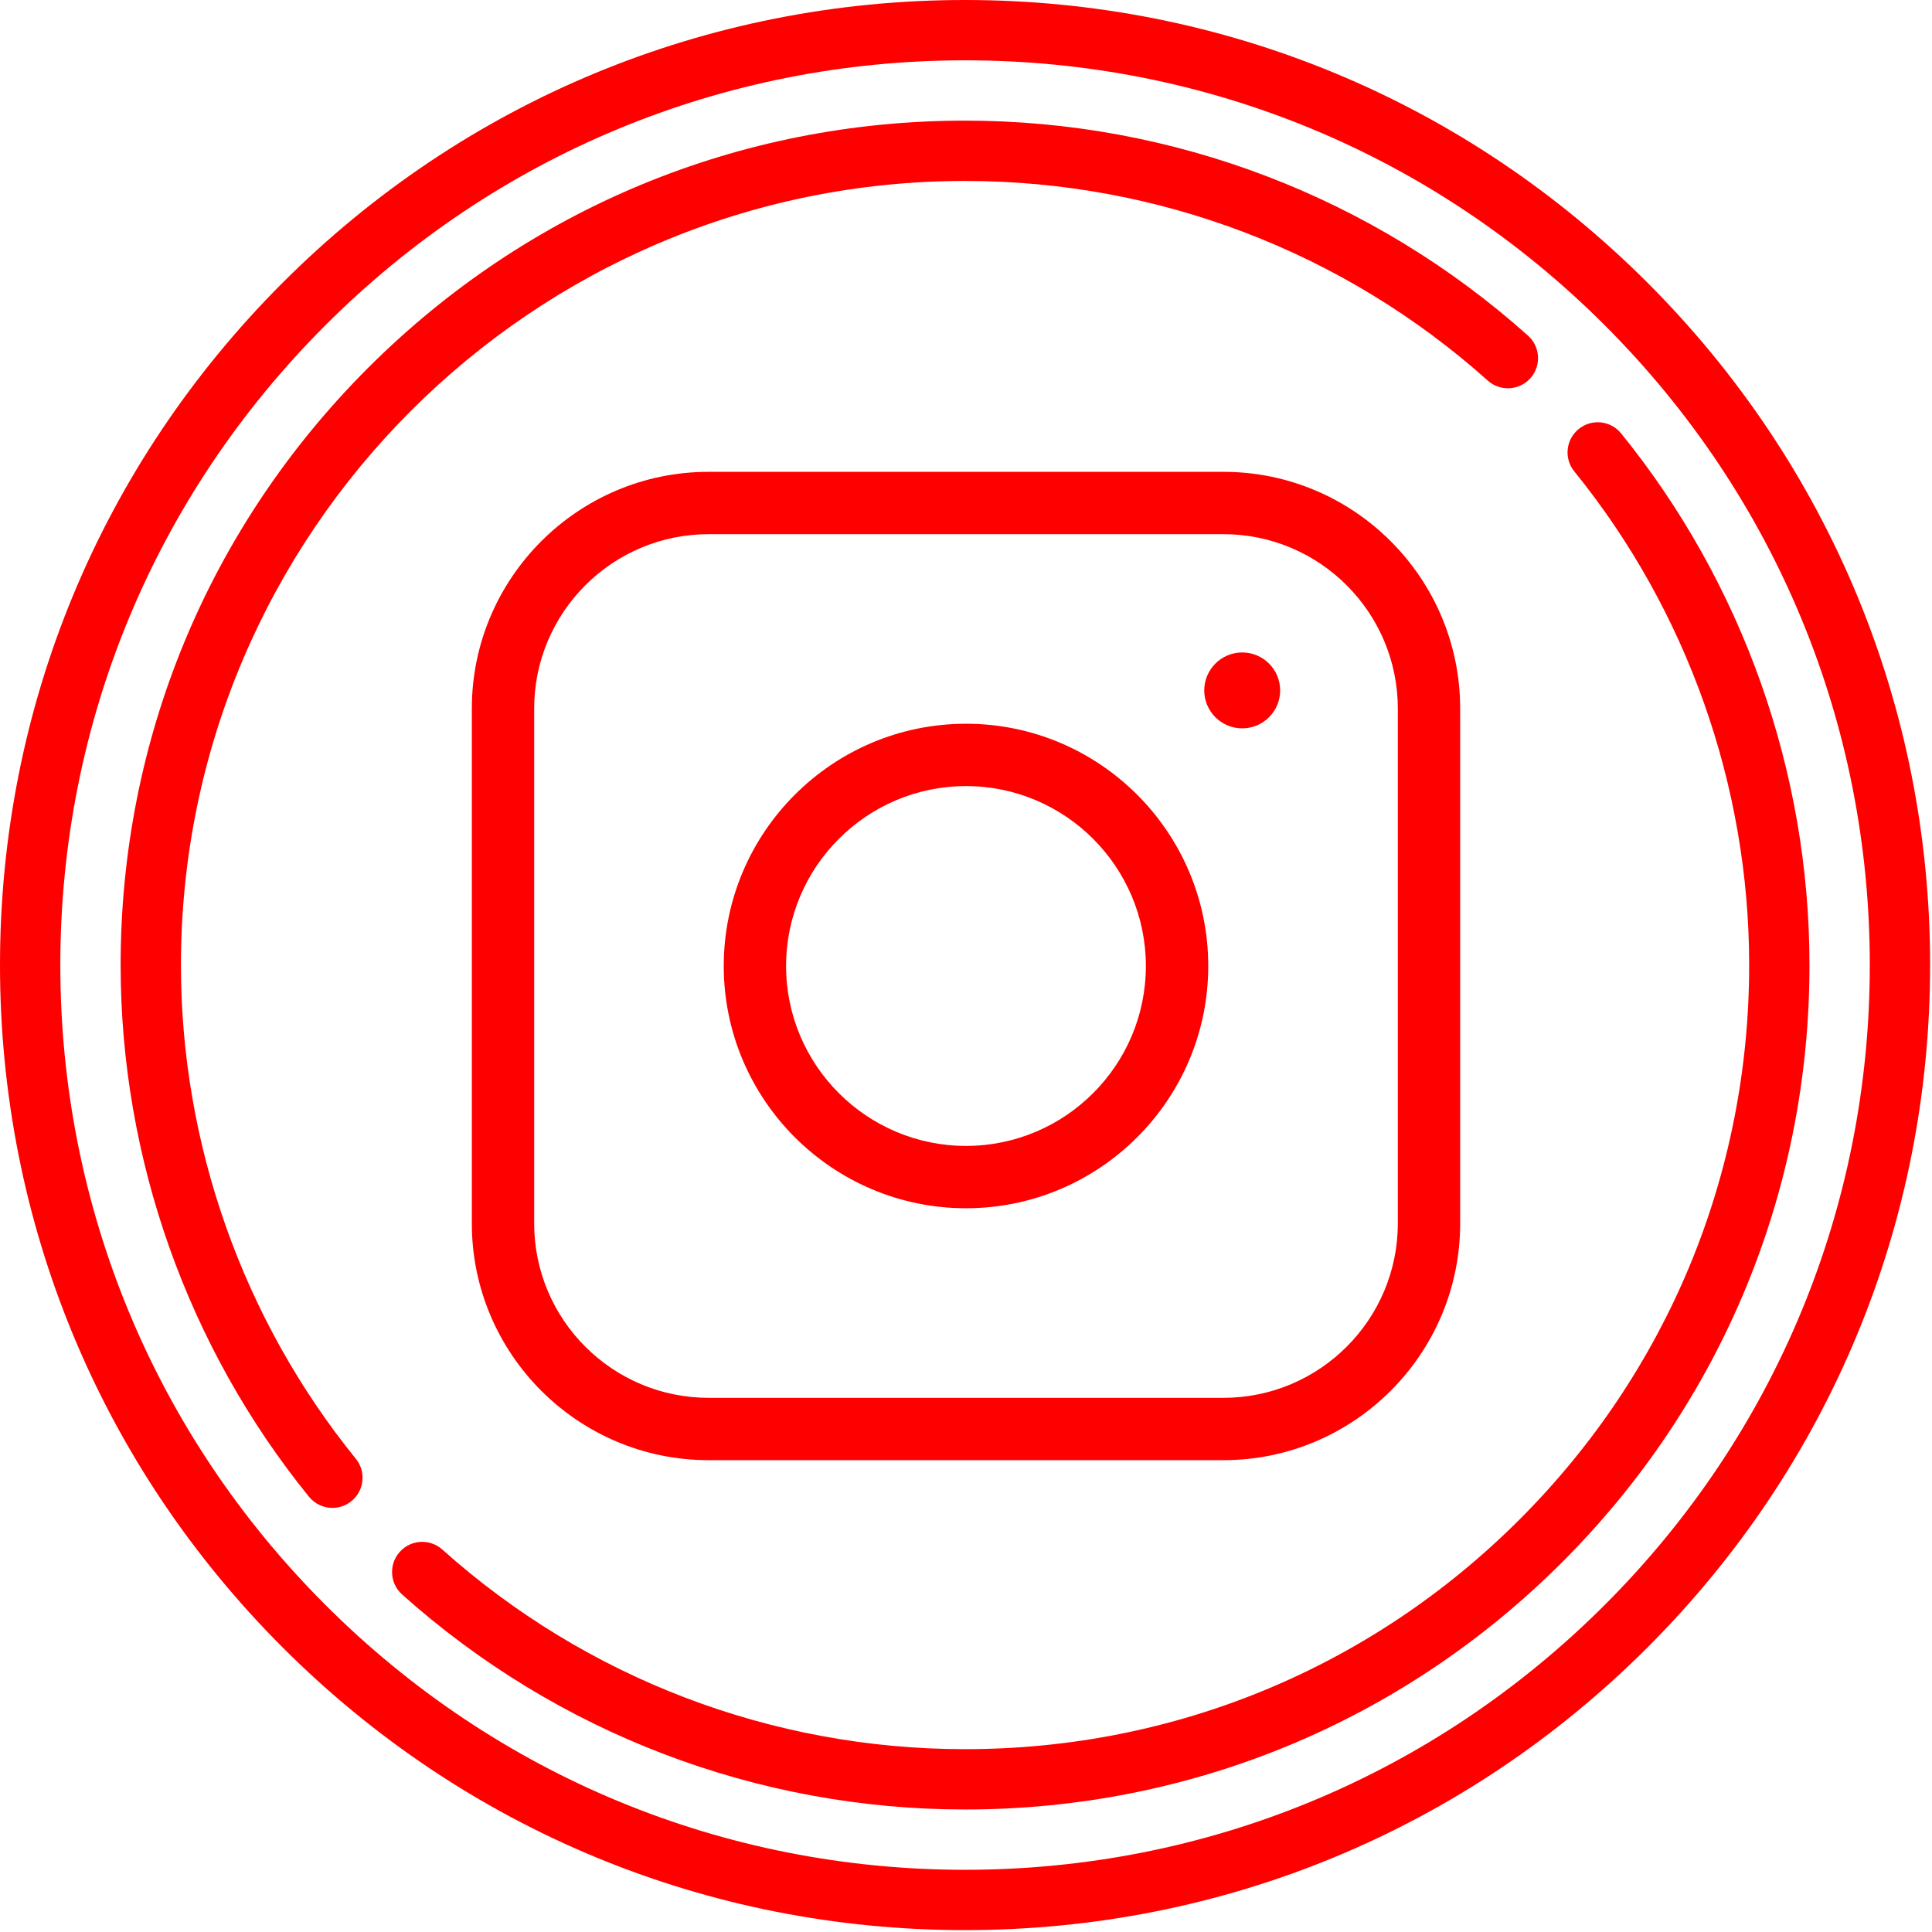
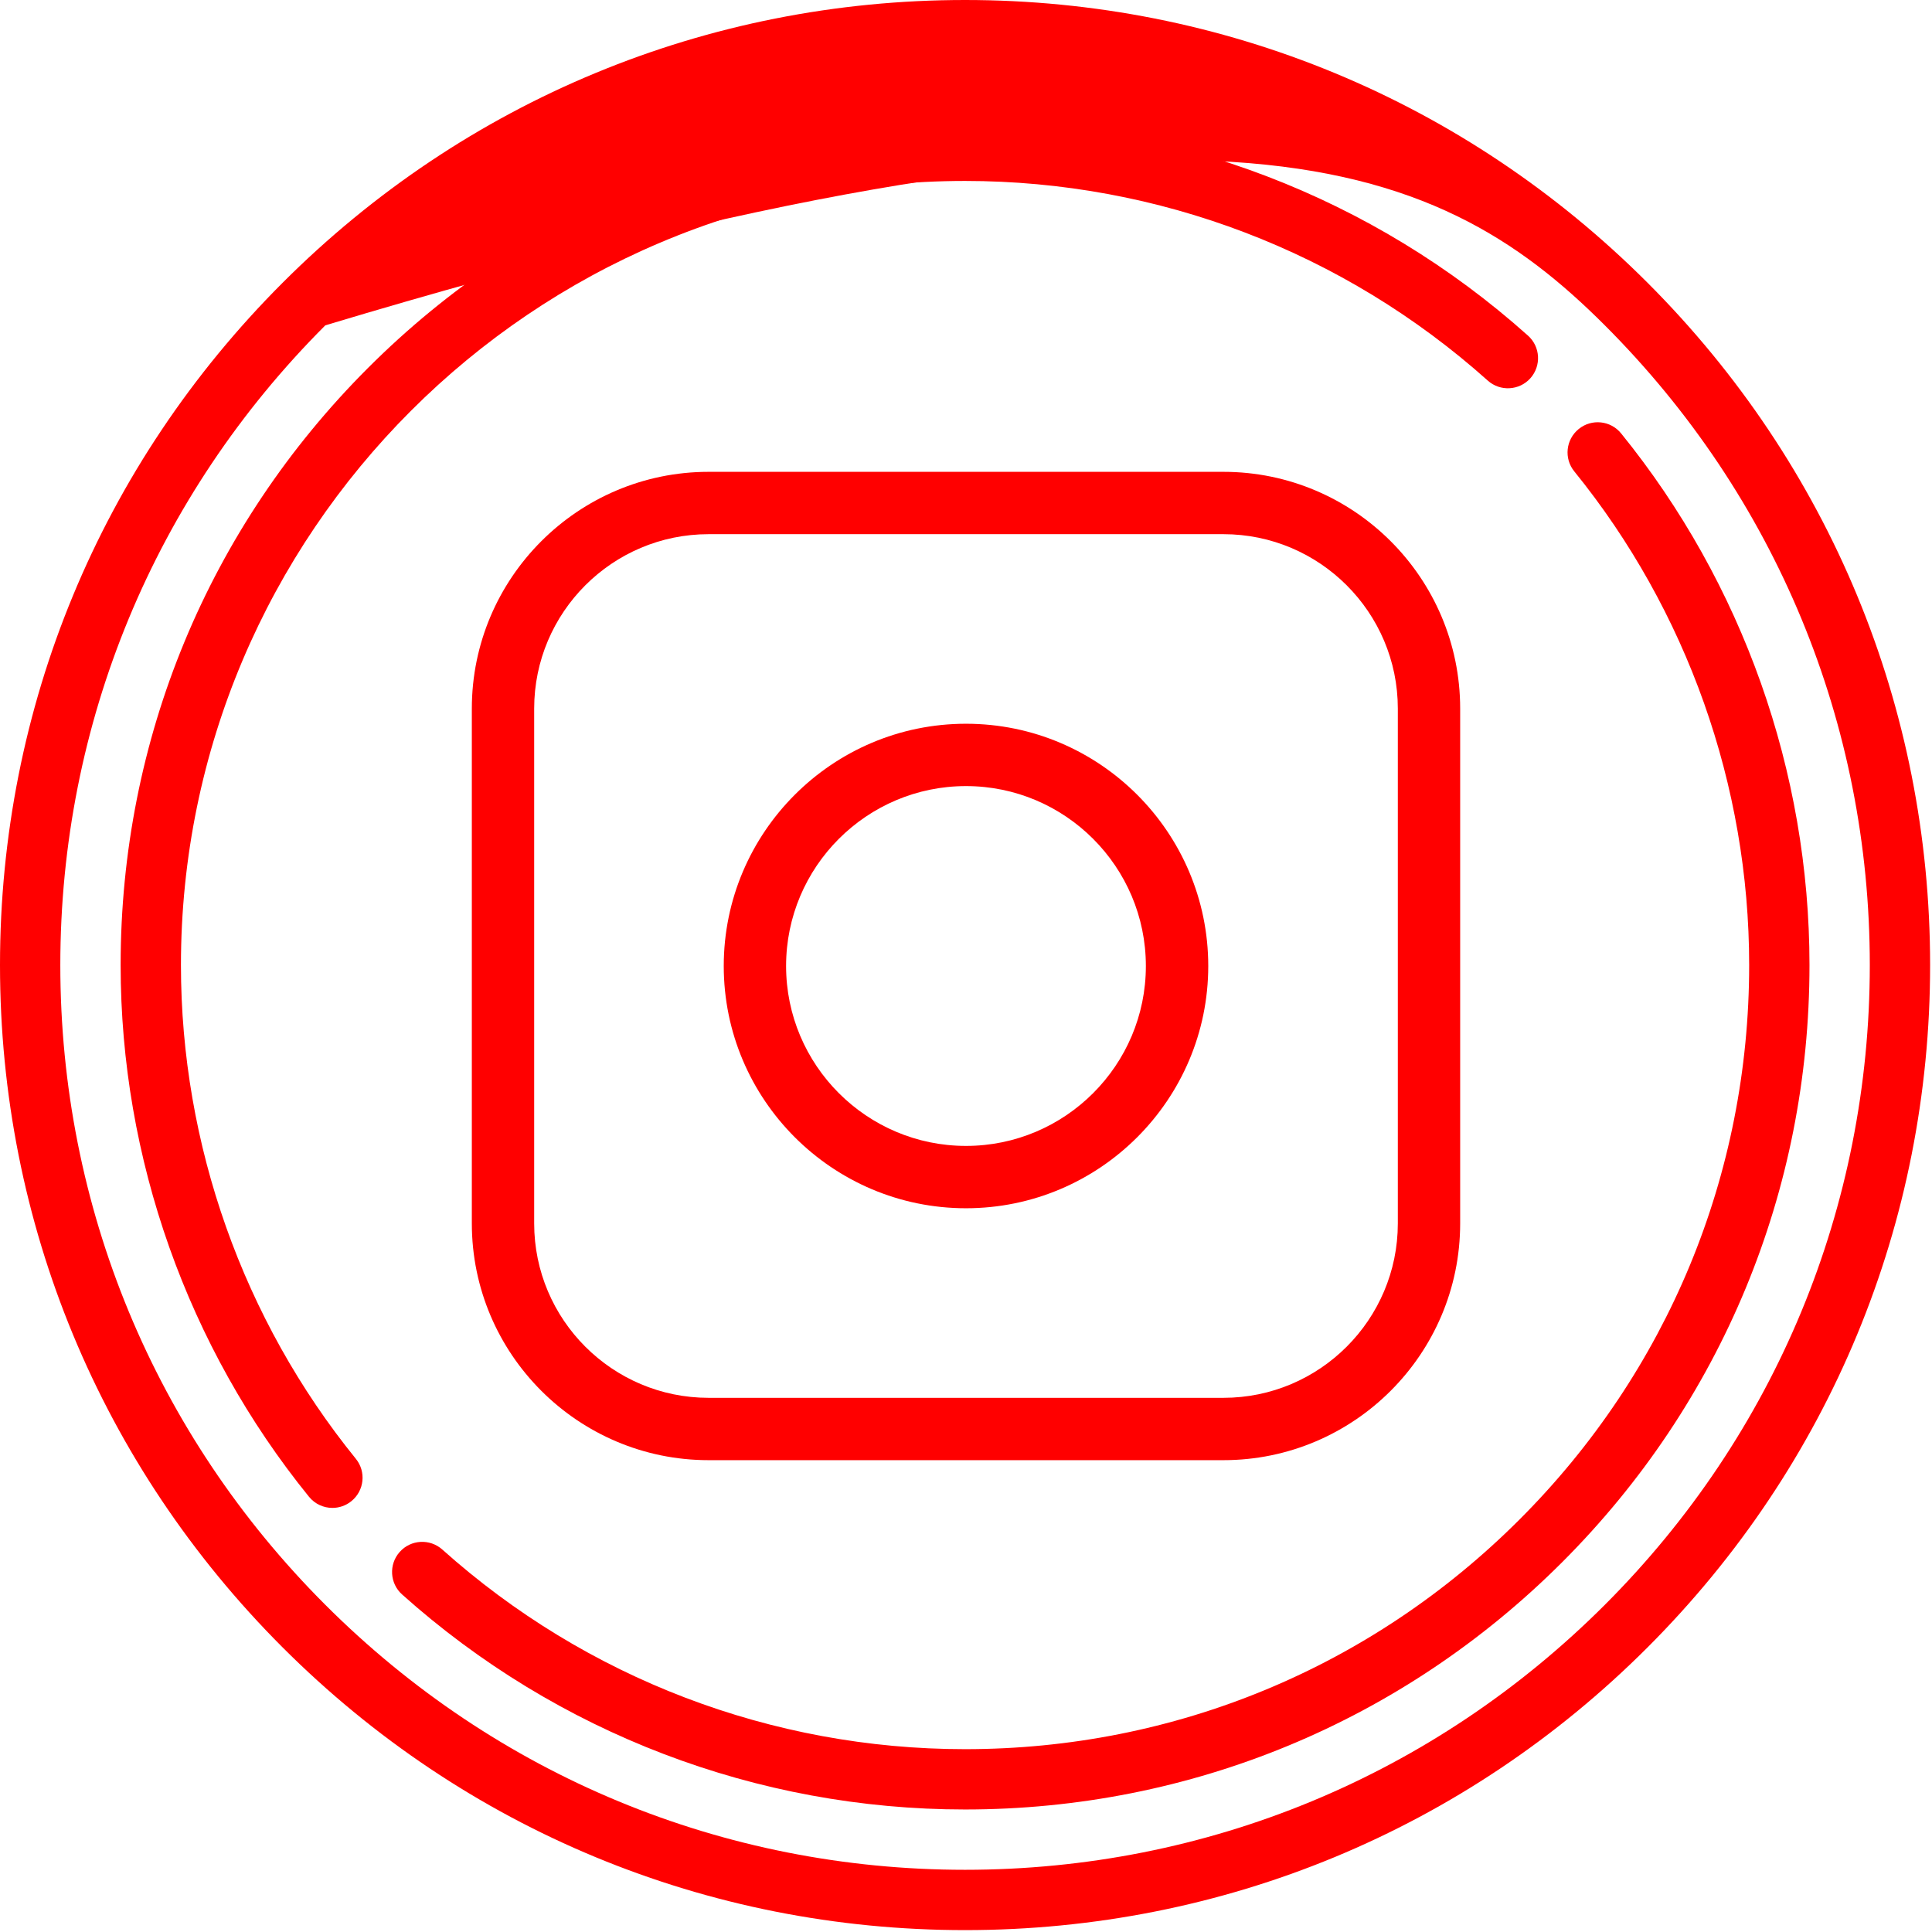
<svg xmlns="http://www.w3.org/2000/svg" width="41px" height="41px" viewBox="0 0 41 41" version="1.1">
  <g id="instagram-(6)">
    <g id="Group">
-       <path d="M34.962 5.999C31.094 2.131 25.95 0 20.48 0C15.01 0 9.867 2.131 5.999 5.999C2.131 9.867 0 15.01 0 20.48C0 25.951 2.131 31.094 5.999 34.962C9.867 38.83 15.01 40.96 20.48 40.96C25.951 40.96 31.094 38.83 34.962 34.962C38.83 31.094 40.96 25.951 40.96 20.48C40.96 15.01 38.83 9.867 34.962 5.999L34.962 5.999ZM34.057 34.057C30.43 37.683 25.609 39.68 20.48 39.68C15.352 39.68 10.53 37.683 6.904 34.057C3.277 30.431 1.28 25.609 1.28 20.48C1.28 15.352 3.277 10.53 6.904 6.904C10.53 3.277 15.352 1.28 20.48 1.28C25.609 1.28 30.43 3.277 34.057 6.904C37.683 10.53 39.68 15.352 39.68 20.48C39.68 25.609 37.683 30.431 34.057 34.057L34.057 34.057Z" id="Shape" fill="#FF0000" fill-rule="evenodd" stroke="none" />
+       <path d="M34.962 5.999C31.094 2.131 25.95 0 20.48 0C15.01 0 9.867 2.131 5.999 5.999C2.131 9.867 0 15.01 0 20.48C0 25.951 2.131 31.094 5.999 34.962C9.867 38.83 15.01 40.96 20.48 40.96C25.951 40.96 31.094 38.83 34.962 34.962C38.83 31.094 40.96 25.951 40.96 20.48C40.96 15.01 38.83 9.867 34.962 5.999L34.962 5.999ZM34.057 34.057C30.43 37.683 25.609 39.68 20.48 39.68C15.352 39.68 10.53 37.683 6.904 34.057C3.277 30.431 1.28 25.609 1.28 20.48C1.28 15.352 3.277 10.53 6.904 6.904C25.609 1.28 30.43 3.277 34.057 6.904C37.683 10.53 39.68 15.352 39.68 20.48C39.68 25.609 37.683 30.431 34.057 34.057L34.057 34.057Z" id="Shape" fill="#FF0000" fill-rule="evenodd" stroke="none" />
      <path d="M34.403 9.198C34.181 8.923 33.777 8.881 33.503 9.104C33.228 9.327 33.186 9.73 33.409 10.004C35.802 12.954 37.12 16.674 37.12 20.48C37.12 24.925 35.389 29.104 32.246 32.247C29.104 35.389 24.925 37.12 20.48 37.12C16.379 37.12 12.44 35.616 9.387 32.884C9.123 32.648 8.719 32.67 8.483 32.934C8.248 33.197 8.27 33.602 8.533 33.837C11.821 36.78 16.064 38.4 20.48 38.4C25.267 38.4 29.767 36.536 33.152 33.152C36.536 29.768 38.4 25.267 38.4 20.48C38.4 16.381 36.98 12.375 34.403 9.198L34.403 9.198Z" id="Path" fill="#FF0000" fill-rule="evenodd" stroke="none" />
      <path d="M3.84 20.48C3.84 11.305 11.305 3.84 20.48 3.84C24.581 3.84 28.52 5.345 31.573 8.077C31.836 8.312 32.241 8.29 32.477 8.027C32.712 7.763 32.69 7.359 32.427 7.123C29.139 4.181 24.896 2.56 20.48 2.56C15.694 2.56 11.194 4.424 7.809 7.809C4.424 11.194 2.56 15.694 2.56 20.48C2.56 24.579 3.98 28.586 6.557 31.763C6.684 31.919 6.868 32 7.054 32C7.196 32 7.339 31.953 7.457 31.857C7.732 31.634 7.774 31.231 7.551 30.957C5.158 28.007 3.84 24.286 3.84 20.48L3.84 20.48Z" id="Path" fill="#FF0000" fill-rule="evenodd" stroke="none" />
    </g>
    <g id="Group" transform="translate(10 10)">
      <path d="M15.963 0.013L5.037 0.013C2.267 0.013 0.013 2.267 0.013 5.037L0.013 15.963C0.013 18.733 2.267 20.987 5.037 20.987L15.963 20.987C18.733 20.987 20.987 18.733 20.987 15.963L20.987 5.037C20.987 2.267 18.733 0.013 15.963 0.013ZM19.664 15.963C19.664 18.004 18.004 19.664 15.963 19.664L5.037 19.664C2.996 19.664 1.336 18.004 1.336 15.963L1.336 5.037C1.336 2.996 2.996 1.336 5.037 1.336L15.963 1.336C18.004 1.336 19.664 2.996 19.664 5.037L19.664 15.963Z" id="Shape" fill="#FF0000" fill-rule="evenodd" stroke="none" />
-       <path d="M16.362 3.846C15.918 3.846 15.556 4.207 15.556 4.652C15.556 5.096 15.918 5.457 16.362 5.457C16.806 5.457 17.167 5.096 17.167 4.652C17.167 4.207 16.806 3.846 16.362 3.846Z" id="Path" fill="#FF0000" fill-rule="evenodd" stroke="none" />
      <path d="M10.5 5.359C7.665 5.359 5.359 7.665 5.359 10.5C5.359 13.335 7.665 15.641 10.5 15.641C13.335 15.641 15.641 13.335 15.641 10.5C15.641 7.665 13.335 5.359 10.5 5.359ZM10.5 14.318C8.395 14.318 6.682 12.605 6.682 10.5C6.682 8.395 8.395 6.682 10.5 6.682C12.605 6.682 14.317 8.395 14.317 10.5C14.318 12.605 12.605 14.318 10.5 14.318Z" id="Shape" fill="#FF0000" fill-rule="evenodd" stroke="none" />
    </g>
  </g>
</svg>